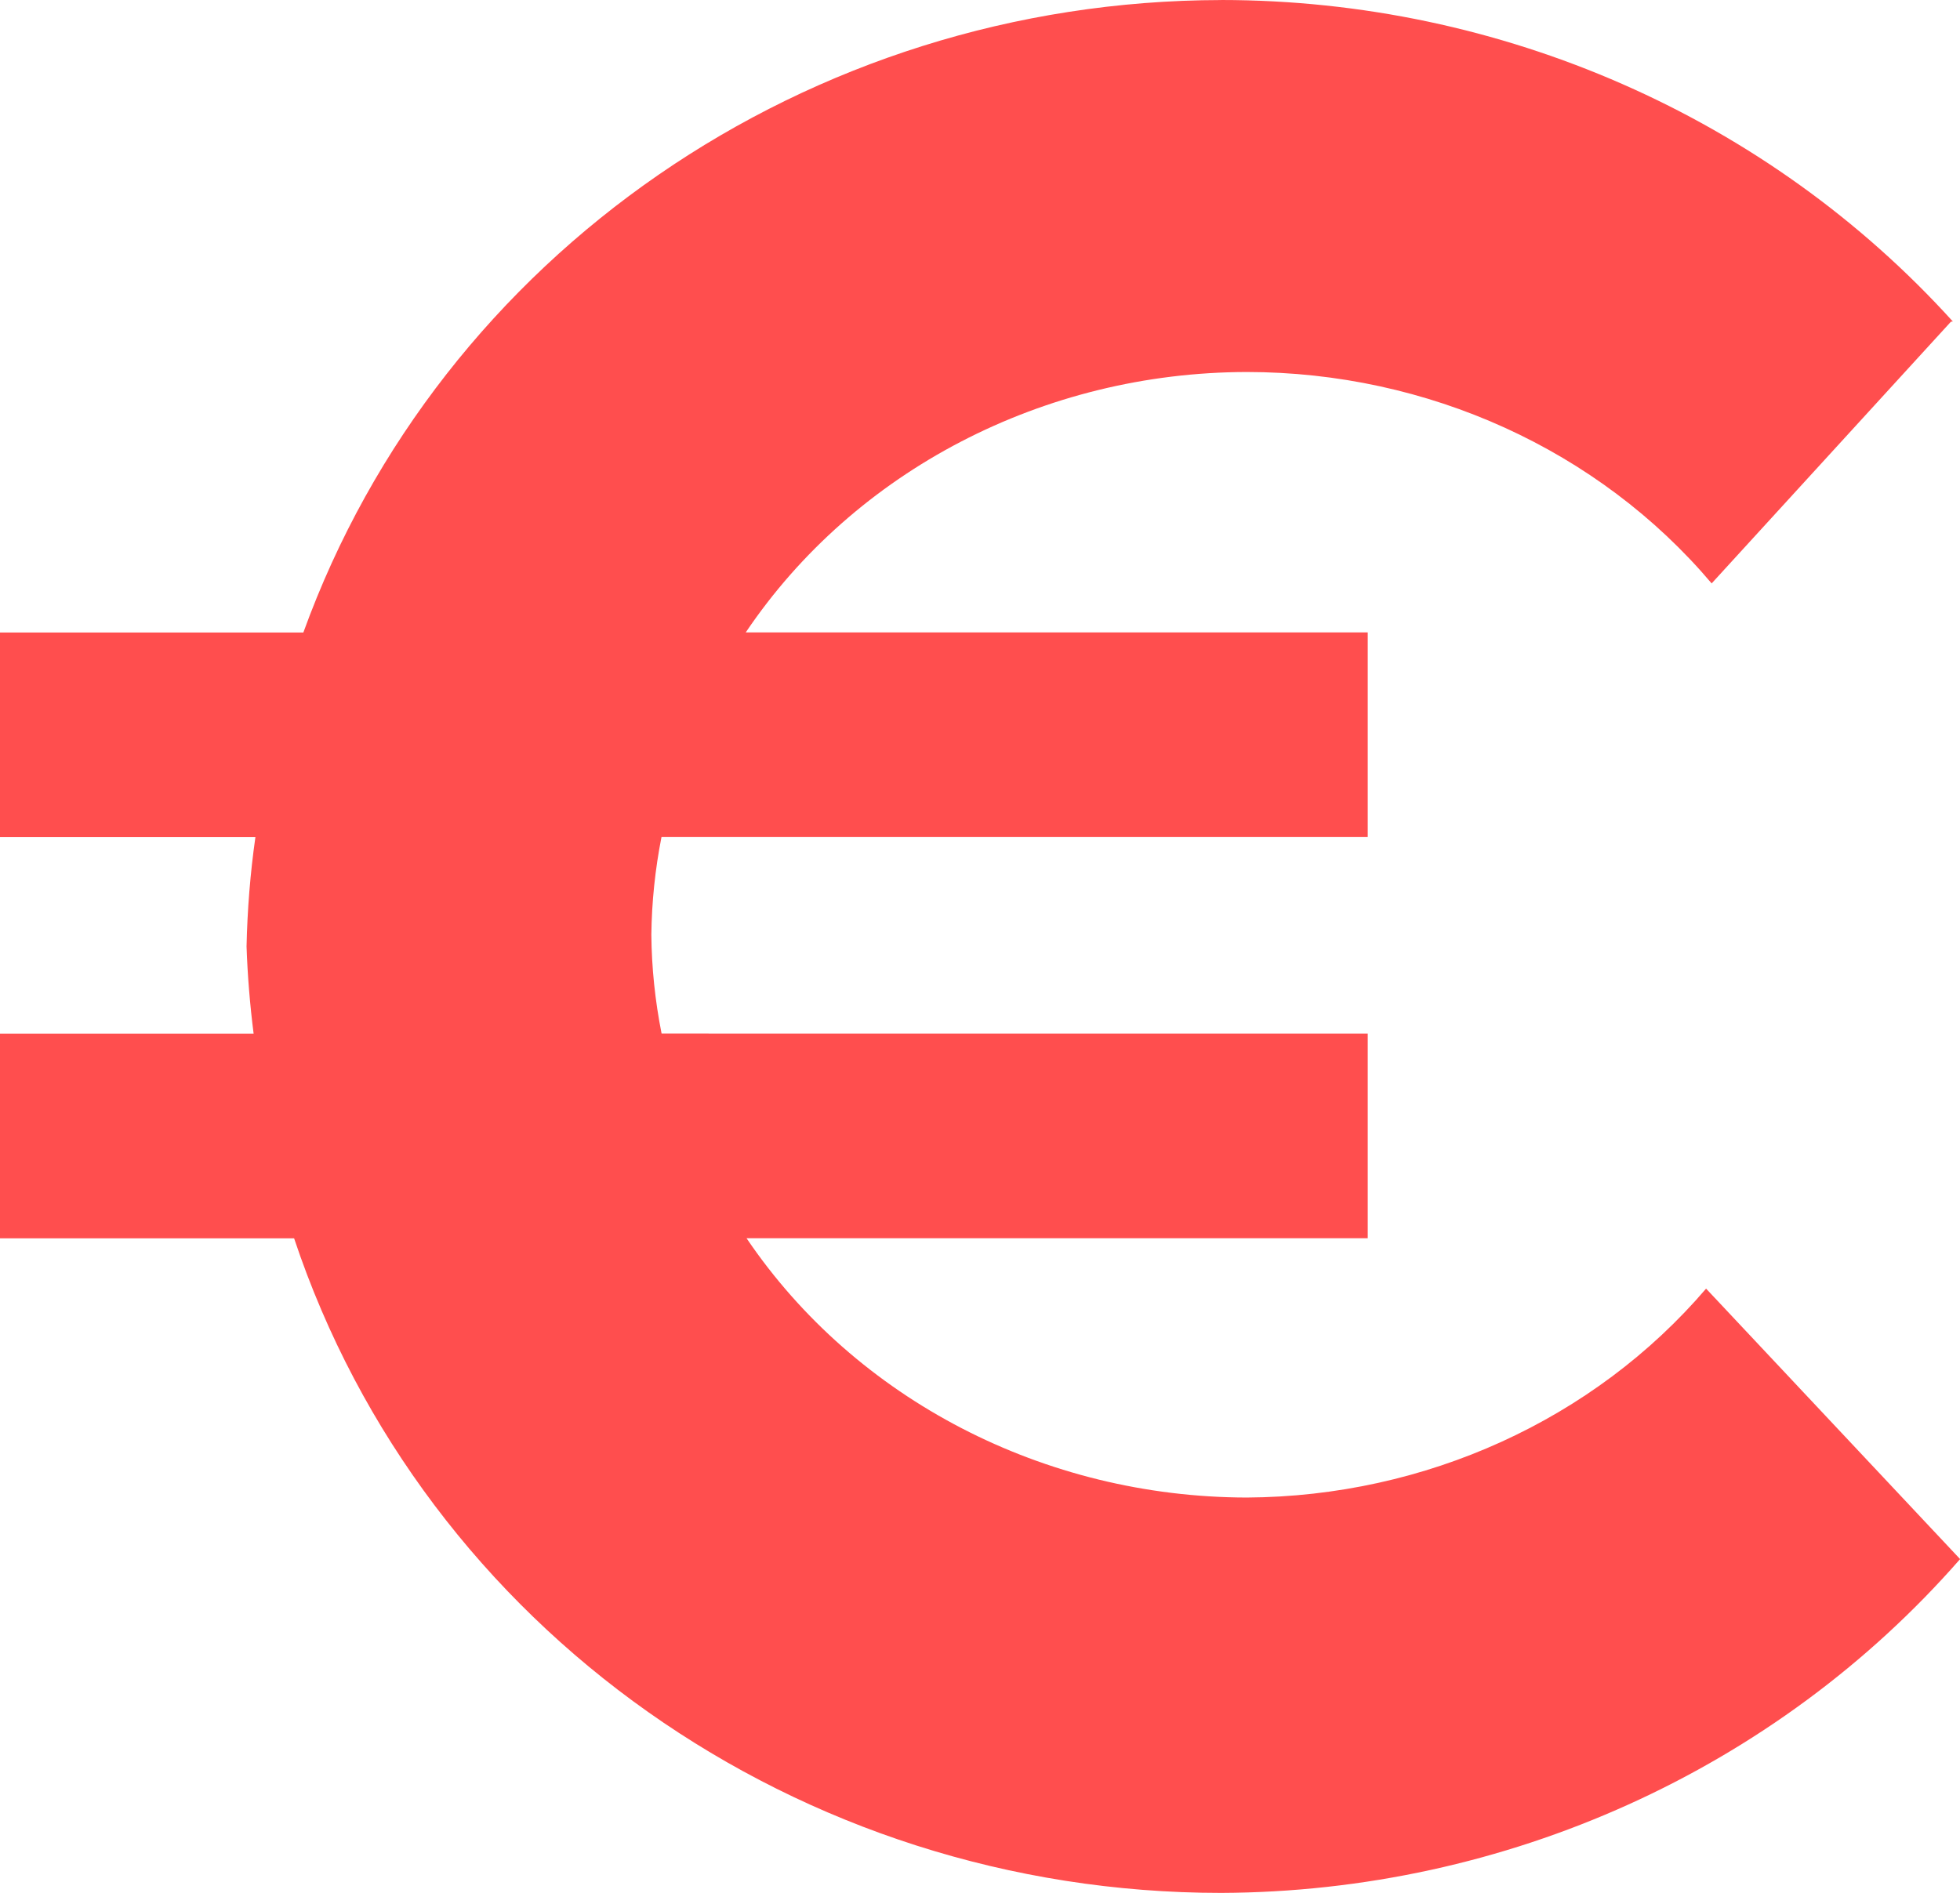
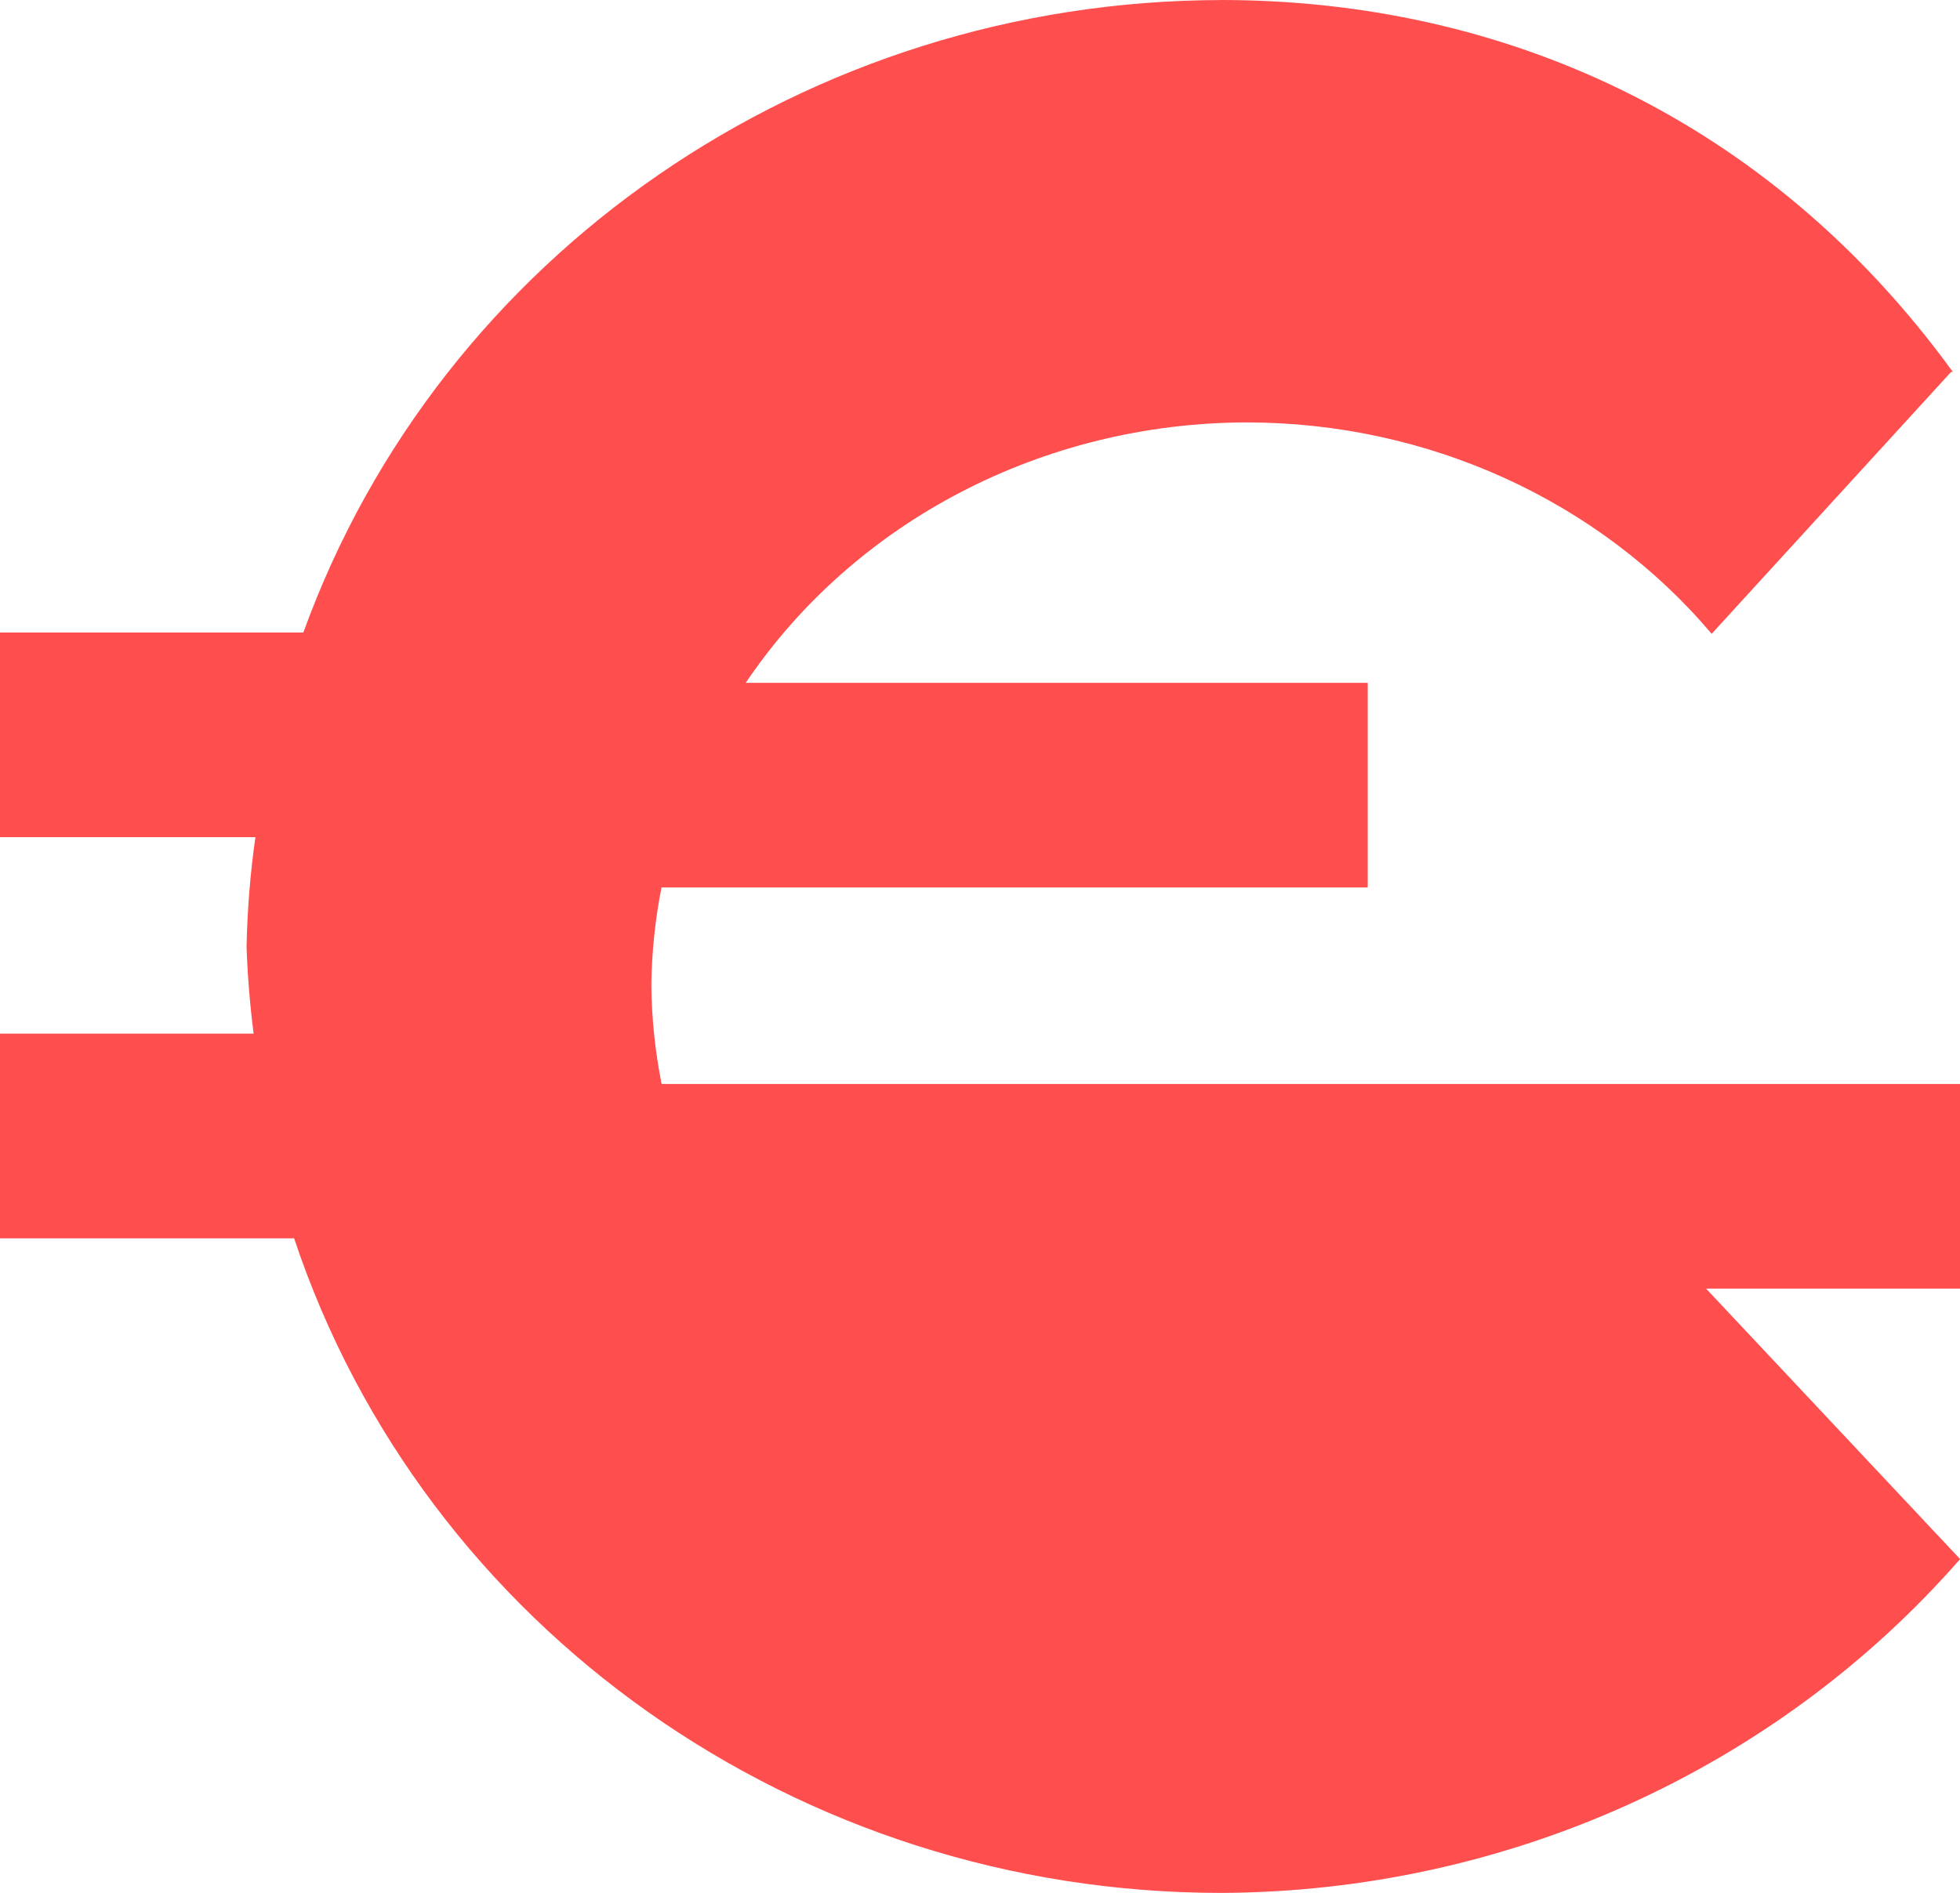
<svg xmlns="http://www.w3.org/2000/svg" width="19.707mm" height="19.037mm" viewBox="0 0 19.707 19.037" version="1.1" id="svg1" xml:space="preserve">
  <defs id="defs1" />
-   <path d="M 12.278,4.5778999e-4 C 8.125,0.007 4.428,2.556 3.05,6.361 H 3.7660188e-6 v 2.058 H 2.568 c -0.052,0.364 -0.081,0.731 -0.089,1.099 0.01,0.293 0.034,0.586 0.071,0.877 H 7.6601881e-7 v 2.058 H 2.957 c 1.31,3.925 5.073,6.583 9.321,6.583 2.862,-0.011 5.577,-1.238 7.43,-3.357 l -2.554,-2.72 c -1.128,1.319 -2.824,2.091 -4.618,2.101 -2.037,-0.004 -3.932,-0.986 -5.03,-2.608 h 6.246 v -2.058 H 6.652 c -0.065,-0.328 -0.1,-0.661 -0.103,-0.994 0.004,-0.329 0.038,-0.658 0.102,-0.982 h 7.101 v -2.058 H 7.498 c 1.097,-1.628 2.995,-2.615 5.037,-2.619 1.819,5.5e-4 3.539,0.783 4.675,2.126 l 2.406,-2.632 0.019,-0.002 C 17.775,1.179 15.095,9.0778999e-4 12.278,7.7899918e-6 Z" style="display:inline;opacity:1;fill:#ff4e4e;fill-opacity:1;stroke-width:0.271" id="path39" />
+   <path d="M 12.278,4.5778999e-4 C 8.125,0.007 4.428,2.556 3.05,6.361 H 3.7660188e-6 v 2.058 H 2.568 c -0.052,0.364 -0.081,0.731 -0.089,1.099 0.01,0.293 0.034,0.586 0.071,0.877 H 7.6601881e-7 v 2.058 H 2.957 c 1.31,3.925 5.073,6.583 9.321,6.583 2.862,-0.011 5.577,-1.238 7.43,-3.357 l -2.554,-2.72 h 6.246 v -2.058 H 6.652 c -0.065,-0.328 -0.1,-0.661 -0.103,-0.994 0.004,-0.329 0.038,-0.658 0.102,-0.982 h 7.101 v -2.058 H 7.498 c 1.097,-1.628 2.995,-2.615 5.037,-2.619 1.819,5.5e-4 3.539,0.783 4.675,2.126 l 2.406,-2.632 0.019,-0.002 C 17.775,1.179 15.095,9.0778999e-4 12.278,7.7899918e-6 Z" style="display:inline;opacity:1;fill:#ff4e4e;fill-opacity:1;stroke-width:0.271" id="path39" />
</svg>